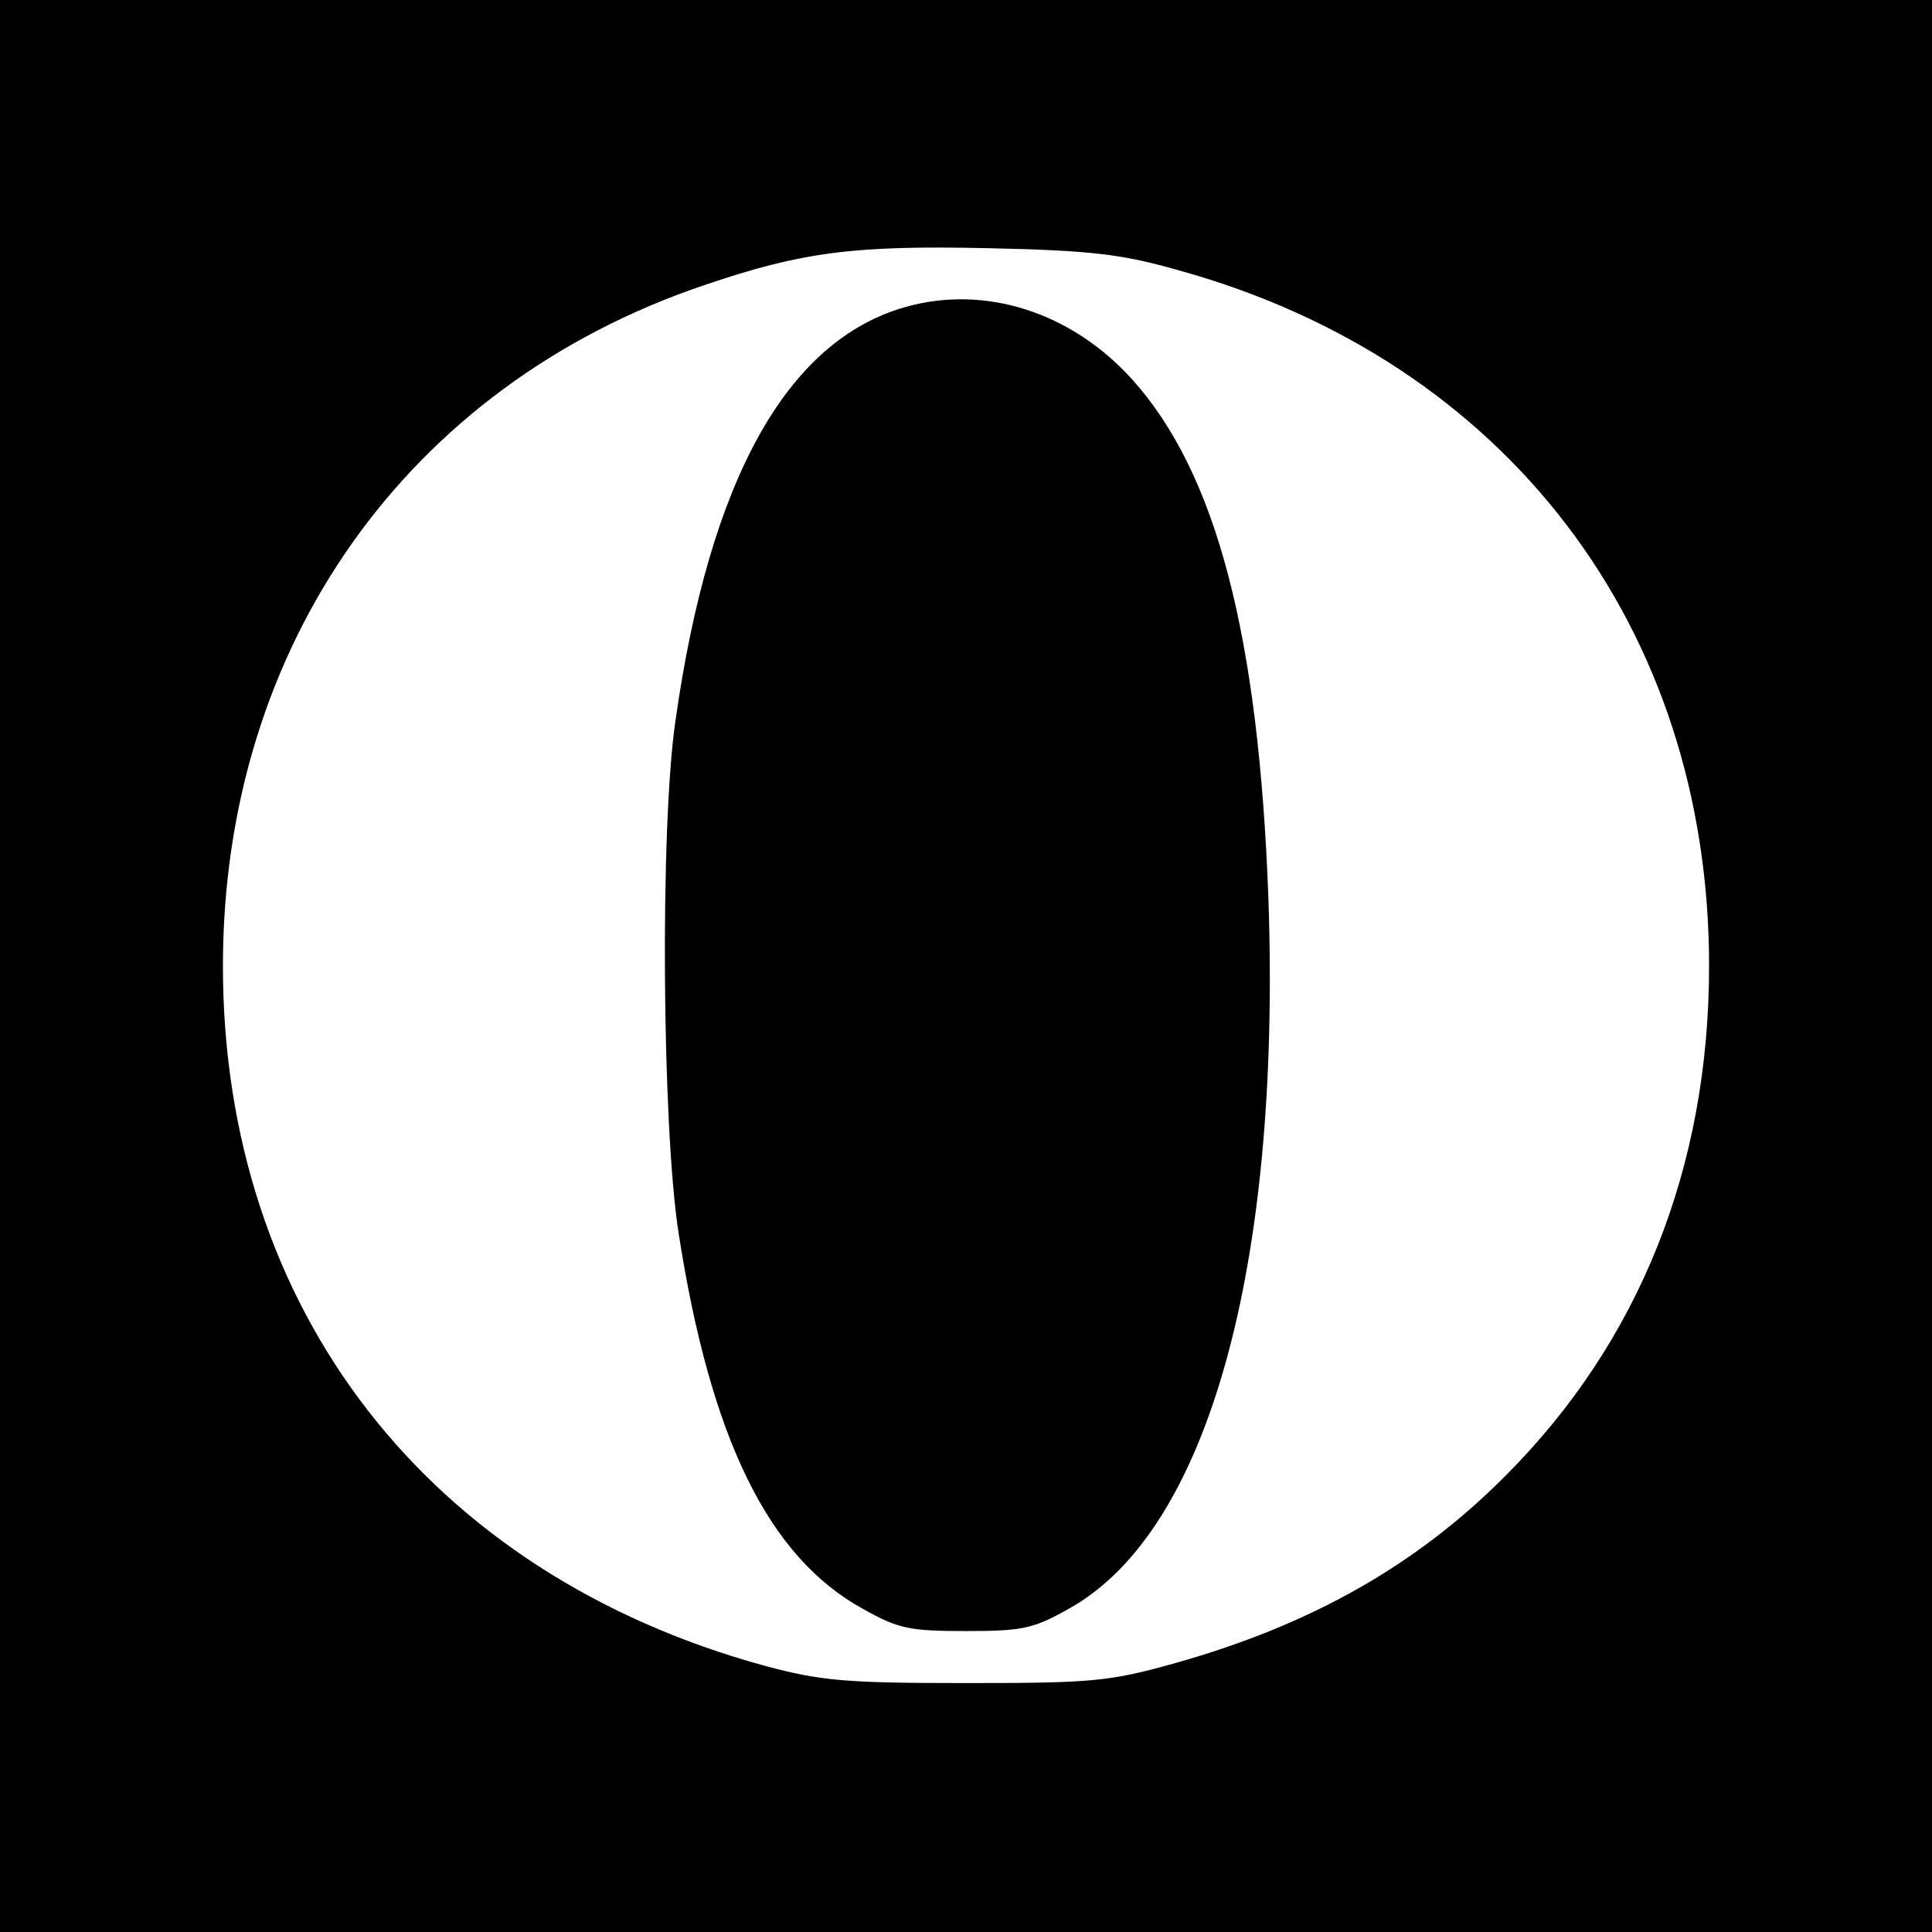
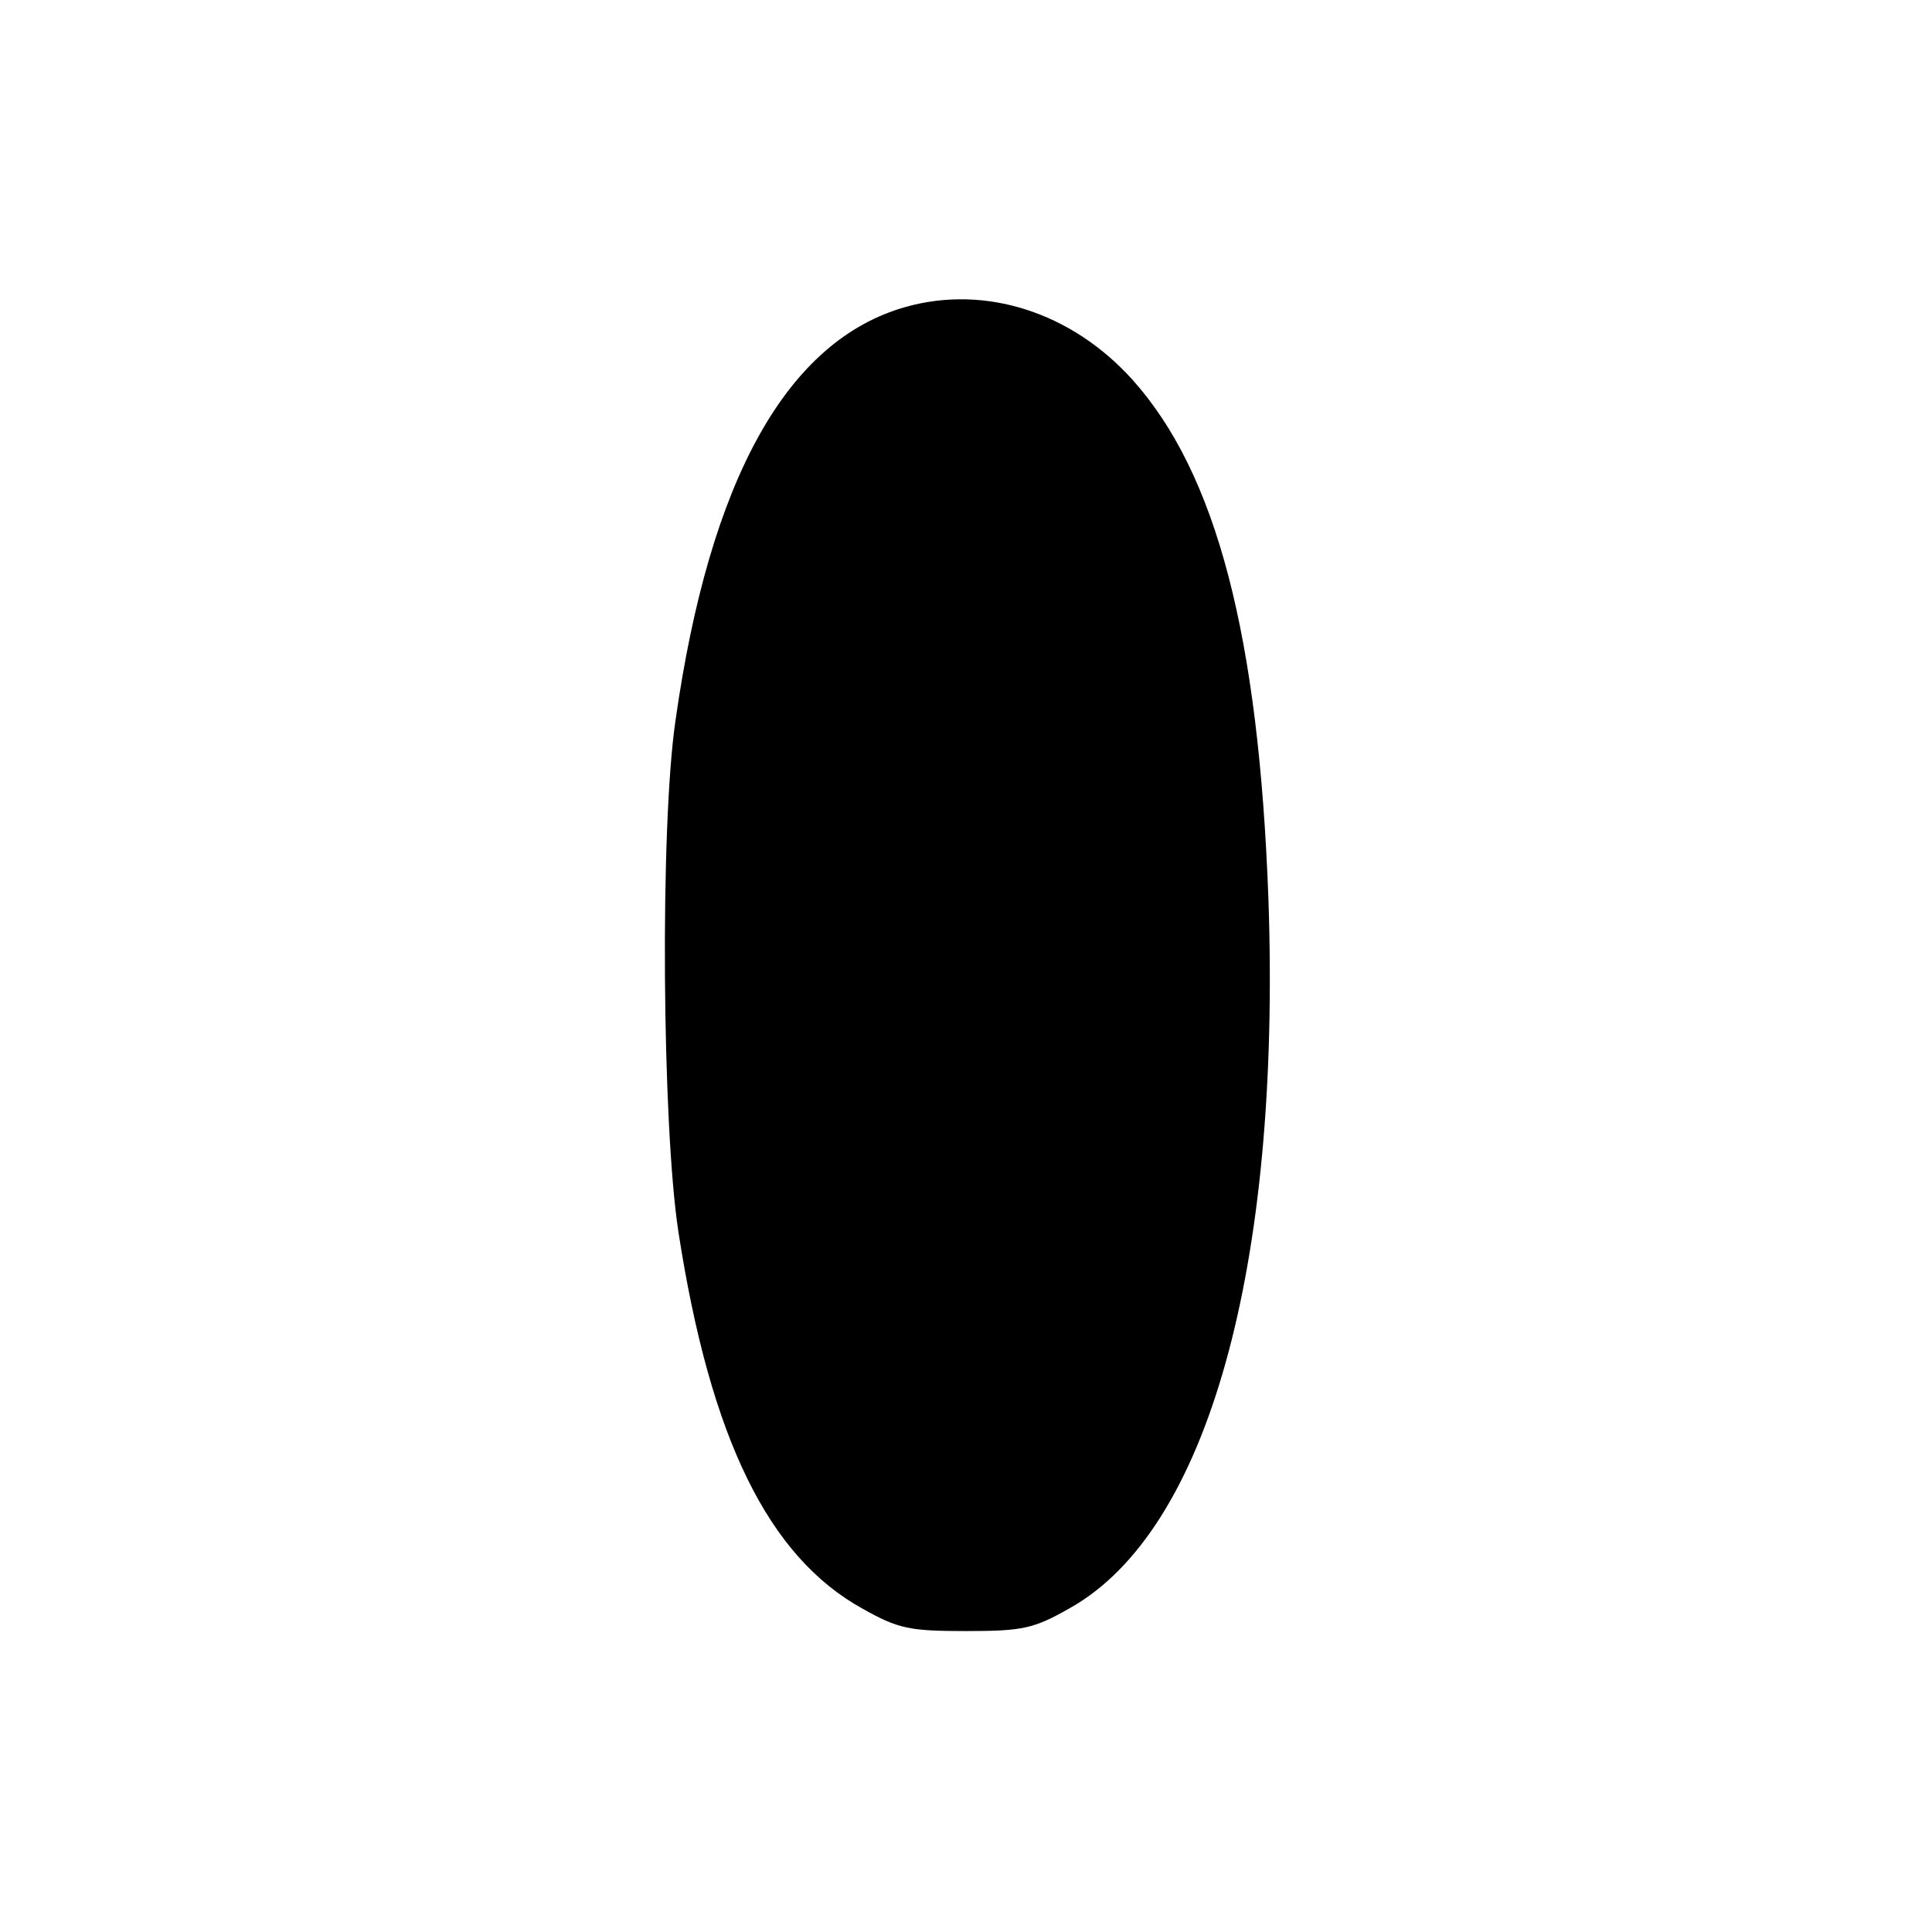
<svg xmlns="http://www.w3.org/2000/svg" version="1.0" width="260pt" height="260pt" viewBox="0 0 260 260" preserveAspectRatio="xMidYMid meet">
  <g transform="translate(0,260) scale(0.1,-0.1)" fill="#000000" stroke="none">
-     <path d="M0 1300 l0 -1300 1300 0 1300 0 0 1300 0 1300 -1300 0 -1300 0 0 -1300z m1587 936 c440 -122 713 -480 713 -936 0 -271 -94 -506 -274 -686 -120 -121 -263 -201 -444 -252 -89 -25 -112 -27 -282 -27 -162 0 -195 3 -270 23 -454 124 -730 480 -730 942 0 431 248 781 647 916 132 45 202 54 383 50 139 -3 180 -8 257 -30z" />
    <path d="M1219 2187 c-160 -45 -264 -232 -310 -557 -21 -143 -18 -545 4 -688 43 -278 121 -437 248 -507 48 -27 63 -30 139 -30 76 0 91 3 140 31 185 104 284 457 267 954 -13 355 -70 573 -183 699 -82 91 -198 128 -305 98z" />
  </g>
</svg>